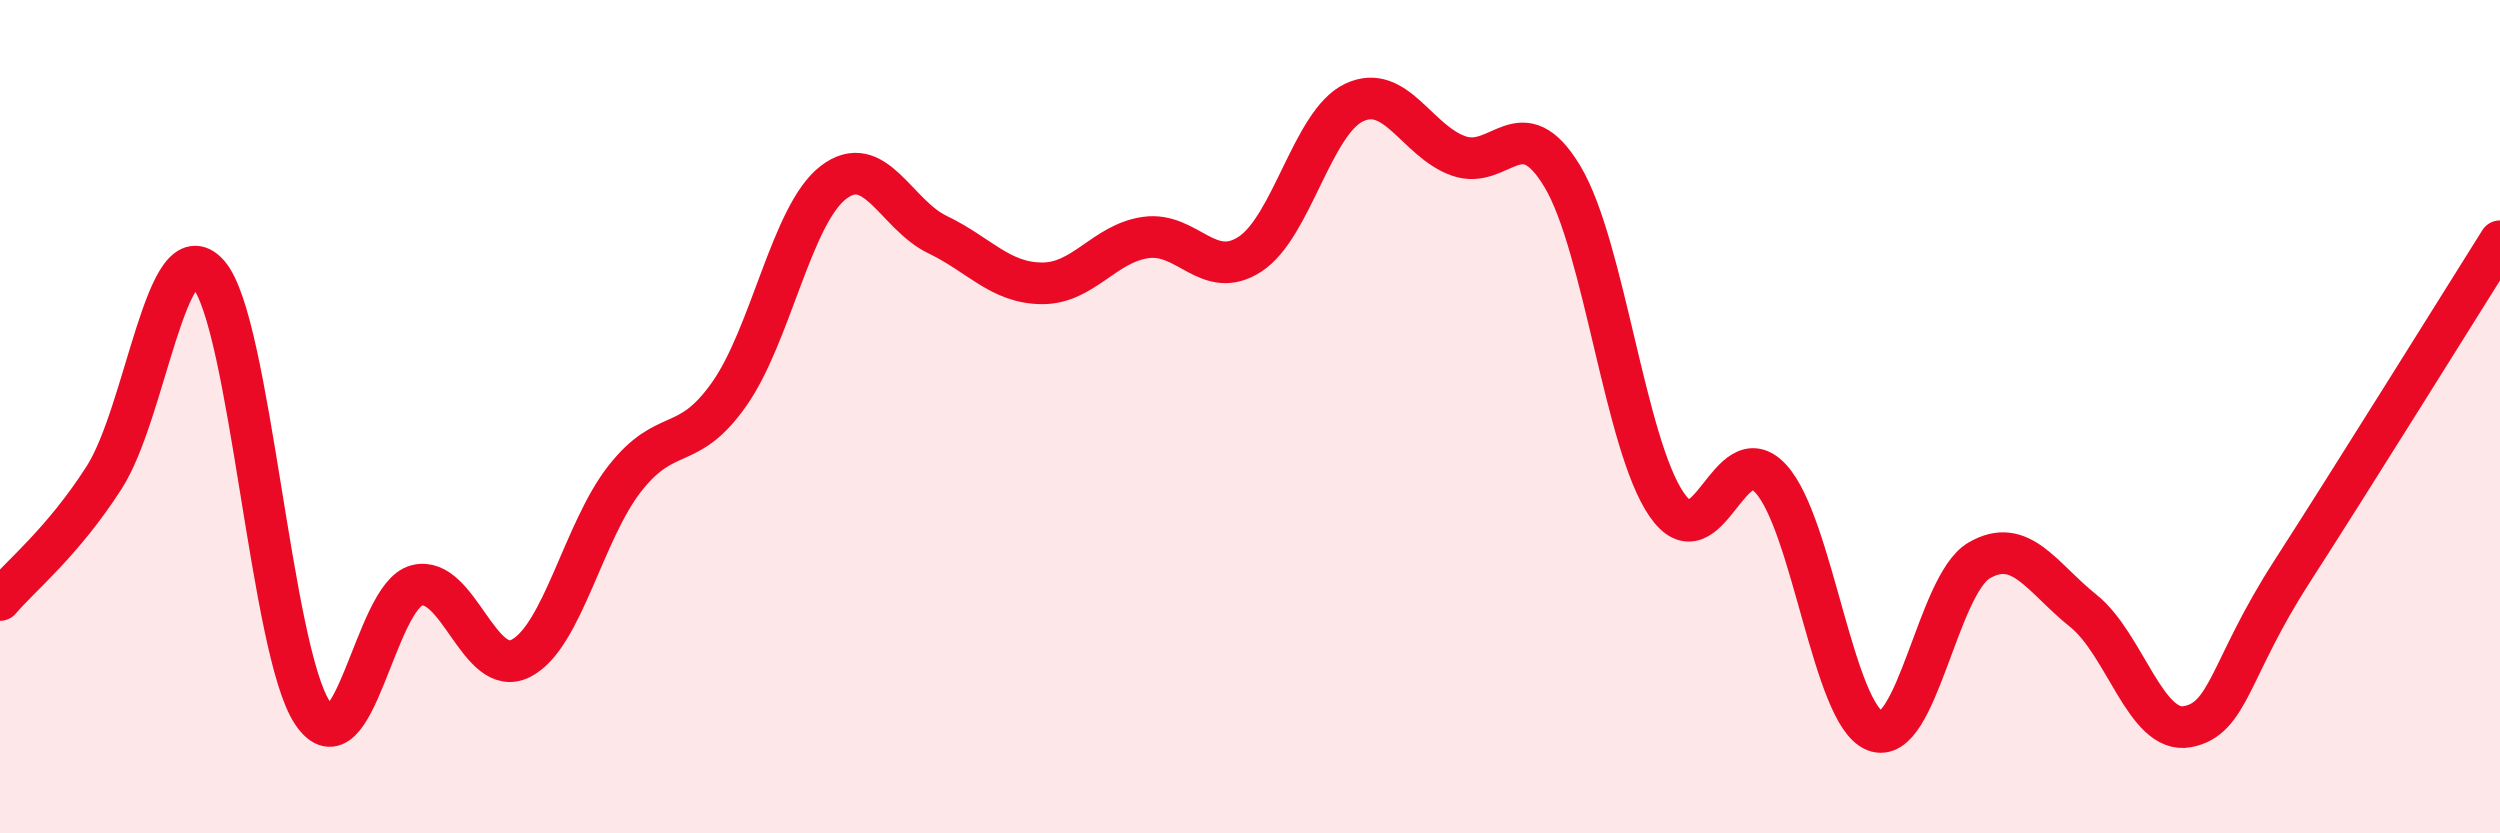
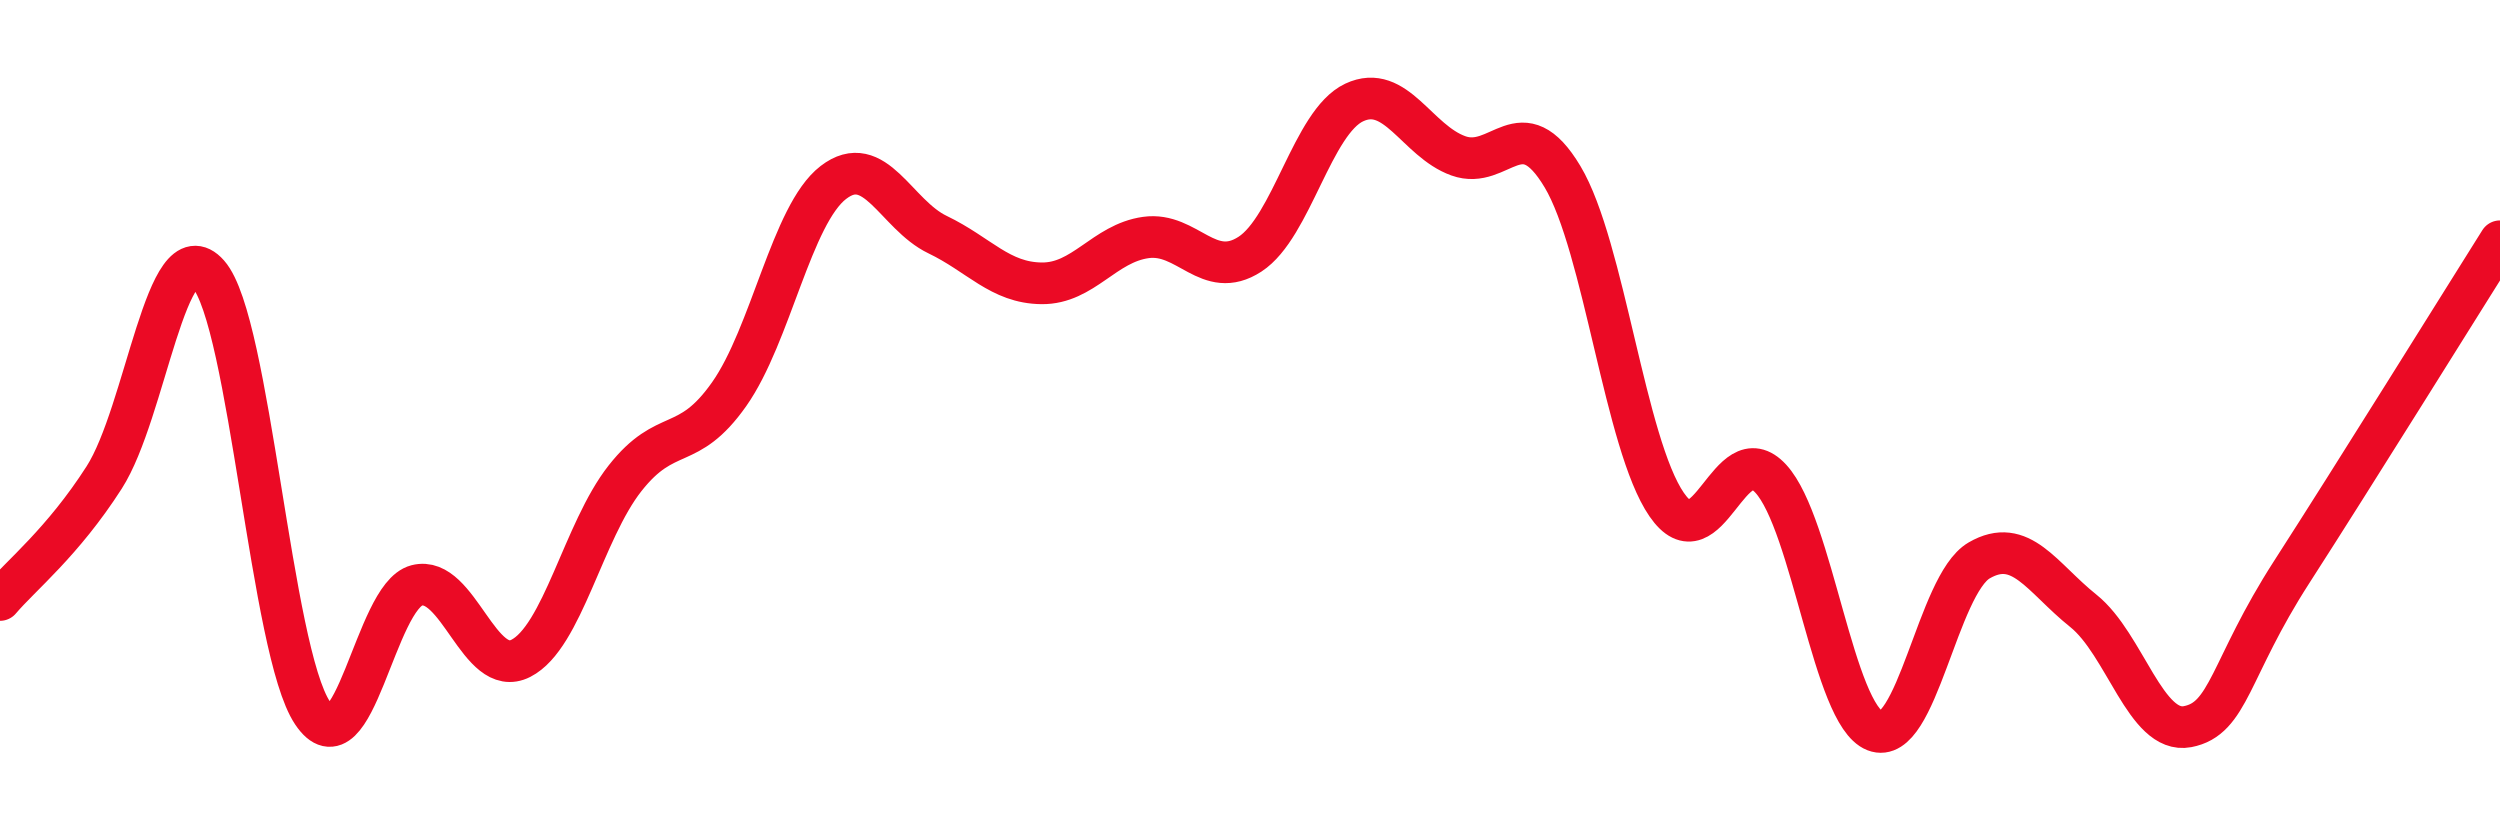
<svg xmlns="http://www.w3.org/2000/svg" width="60" height="20" viewBox="0 0 60 20">
-   <path d="M 0,14.4 C 0.5,13.81 1.5,13.02 2.5,11.46 C 3.5,9.9 4,5.45 5,6.58 C 6,7.71 6.5,15.62 7.5,17.11 C 8.5,18.6 9,14.31 10,14.05 C 11,13.79 11.5,16.31 12.5,15.8 C 13.5,15.29 14,12.75 15,11.48 C 16,10.21 16.5,10.88 17.5,9.46 C 18.5,8.04 19,5.15 20,4.38 C 21,3.61 21.5,5.15 22.5,5.63 C 23.5,6.11 24,6.79 25,6.8 C 26,6.81 26.5,5.84 27.5,5.7 C 28.5,5.56 29,6.75 30,6.1 C 31,5.45 31.5,2.93 32.5,2.46 C 33.5,1.99 34,3.38 35,3.74 C 36,4.1 36.5,2.57 37.5,4.24 C 38.5,5.91 39,10.66 40,12.11 C 41,13.56 41.5,10.4 42.5,11.49 C 43.5,12.58 44,17.15 45,17.54 C 46,17.93 46.5,14.03 47.5,13.45 C 48.5,12.87 49,13.86 50,14.66 C 51,15.46 51.5,17.63 52.5,17.44 C 53.5,17.25 53.5,16.06 55,13.73 C 56.5,11.4 59,7.38 60,5.79L60 20L0 20Z" fill="#EB0A25" opacity="0.1" stroke-linecap="round" stroke-linejoin="round" />
  <path d="M 0,14.4 C 0.5,13.81 1.5,13.02 2.5,11.46 C 3.5,9.9 4,5.45 5,6.58 C 6,7.71 6.5,15.62 7.5,17.11 C 8.5,18.6 9,14.31 10,14.05 C 11,13.79 11.5,16.31 12.5,15.8 C 13.5,15.29 14,12.75 15,11.48 C 16,10.21 16.5,10.88 17.5,9.46 C 18.5,8.04 19,5.15 20,4.38 C 21,3.61 21.5,5.15 22.5,5.63 C 23.5,6.11 24,6.79 25,6.8 C 26,6.81 26.5,5.84 27.5,5.7 C 28.5,5.56 29,6.75 30,6.1 C 31,5.45 31.5,2.93 32.5,2.46 C 33.5,1.99 34,3.38 35,3.74 C 36,4.1 36.5,2.57 37.5,4.24 C 38.5,5.91 39,10.66 40,12.11 C 41,13.56 41.5,10.4 42.5,11.49 C 43.5,12.58 44,17.15 45,17.54 C 46,17.93 46.5,14.03 47.5,13.45 C 48.5,12.87 49,13.86 50,14.66 C 51,15.46 51.5,17.63 52.5,17.44 C 53.5,17.25 53.5,16.06 55,13.73 C 56.5,11.4 59,7.38 60,5.79" stroke="#EB0A25" stroke-width="1" fill="none" stroke-linecap="round" stroke-linejoin="round" />
</svg>